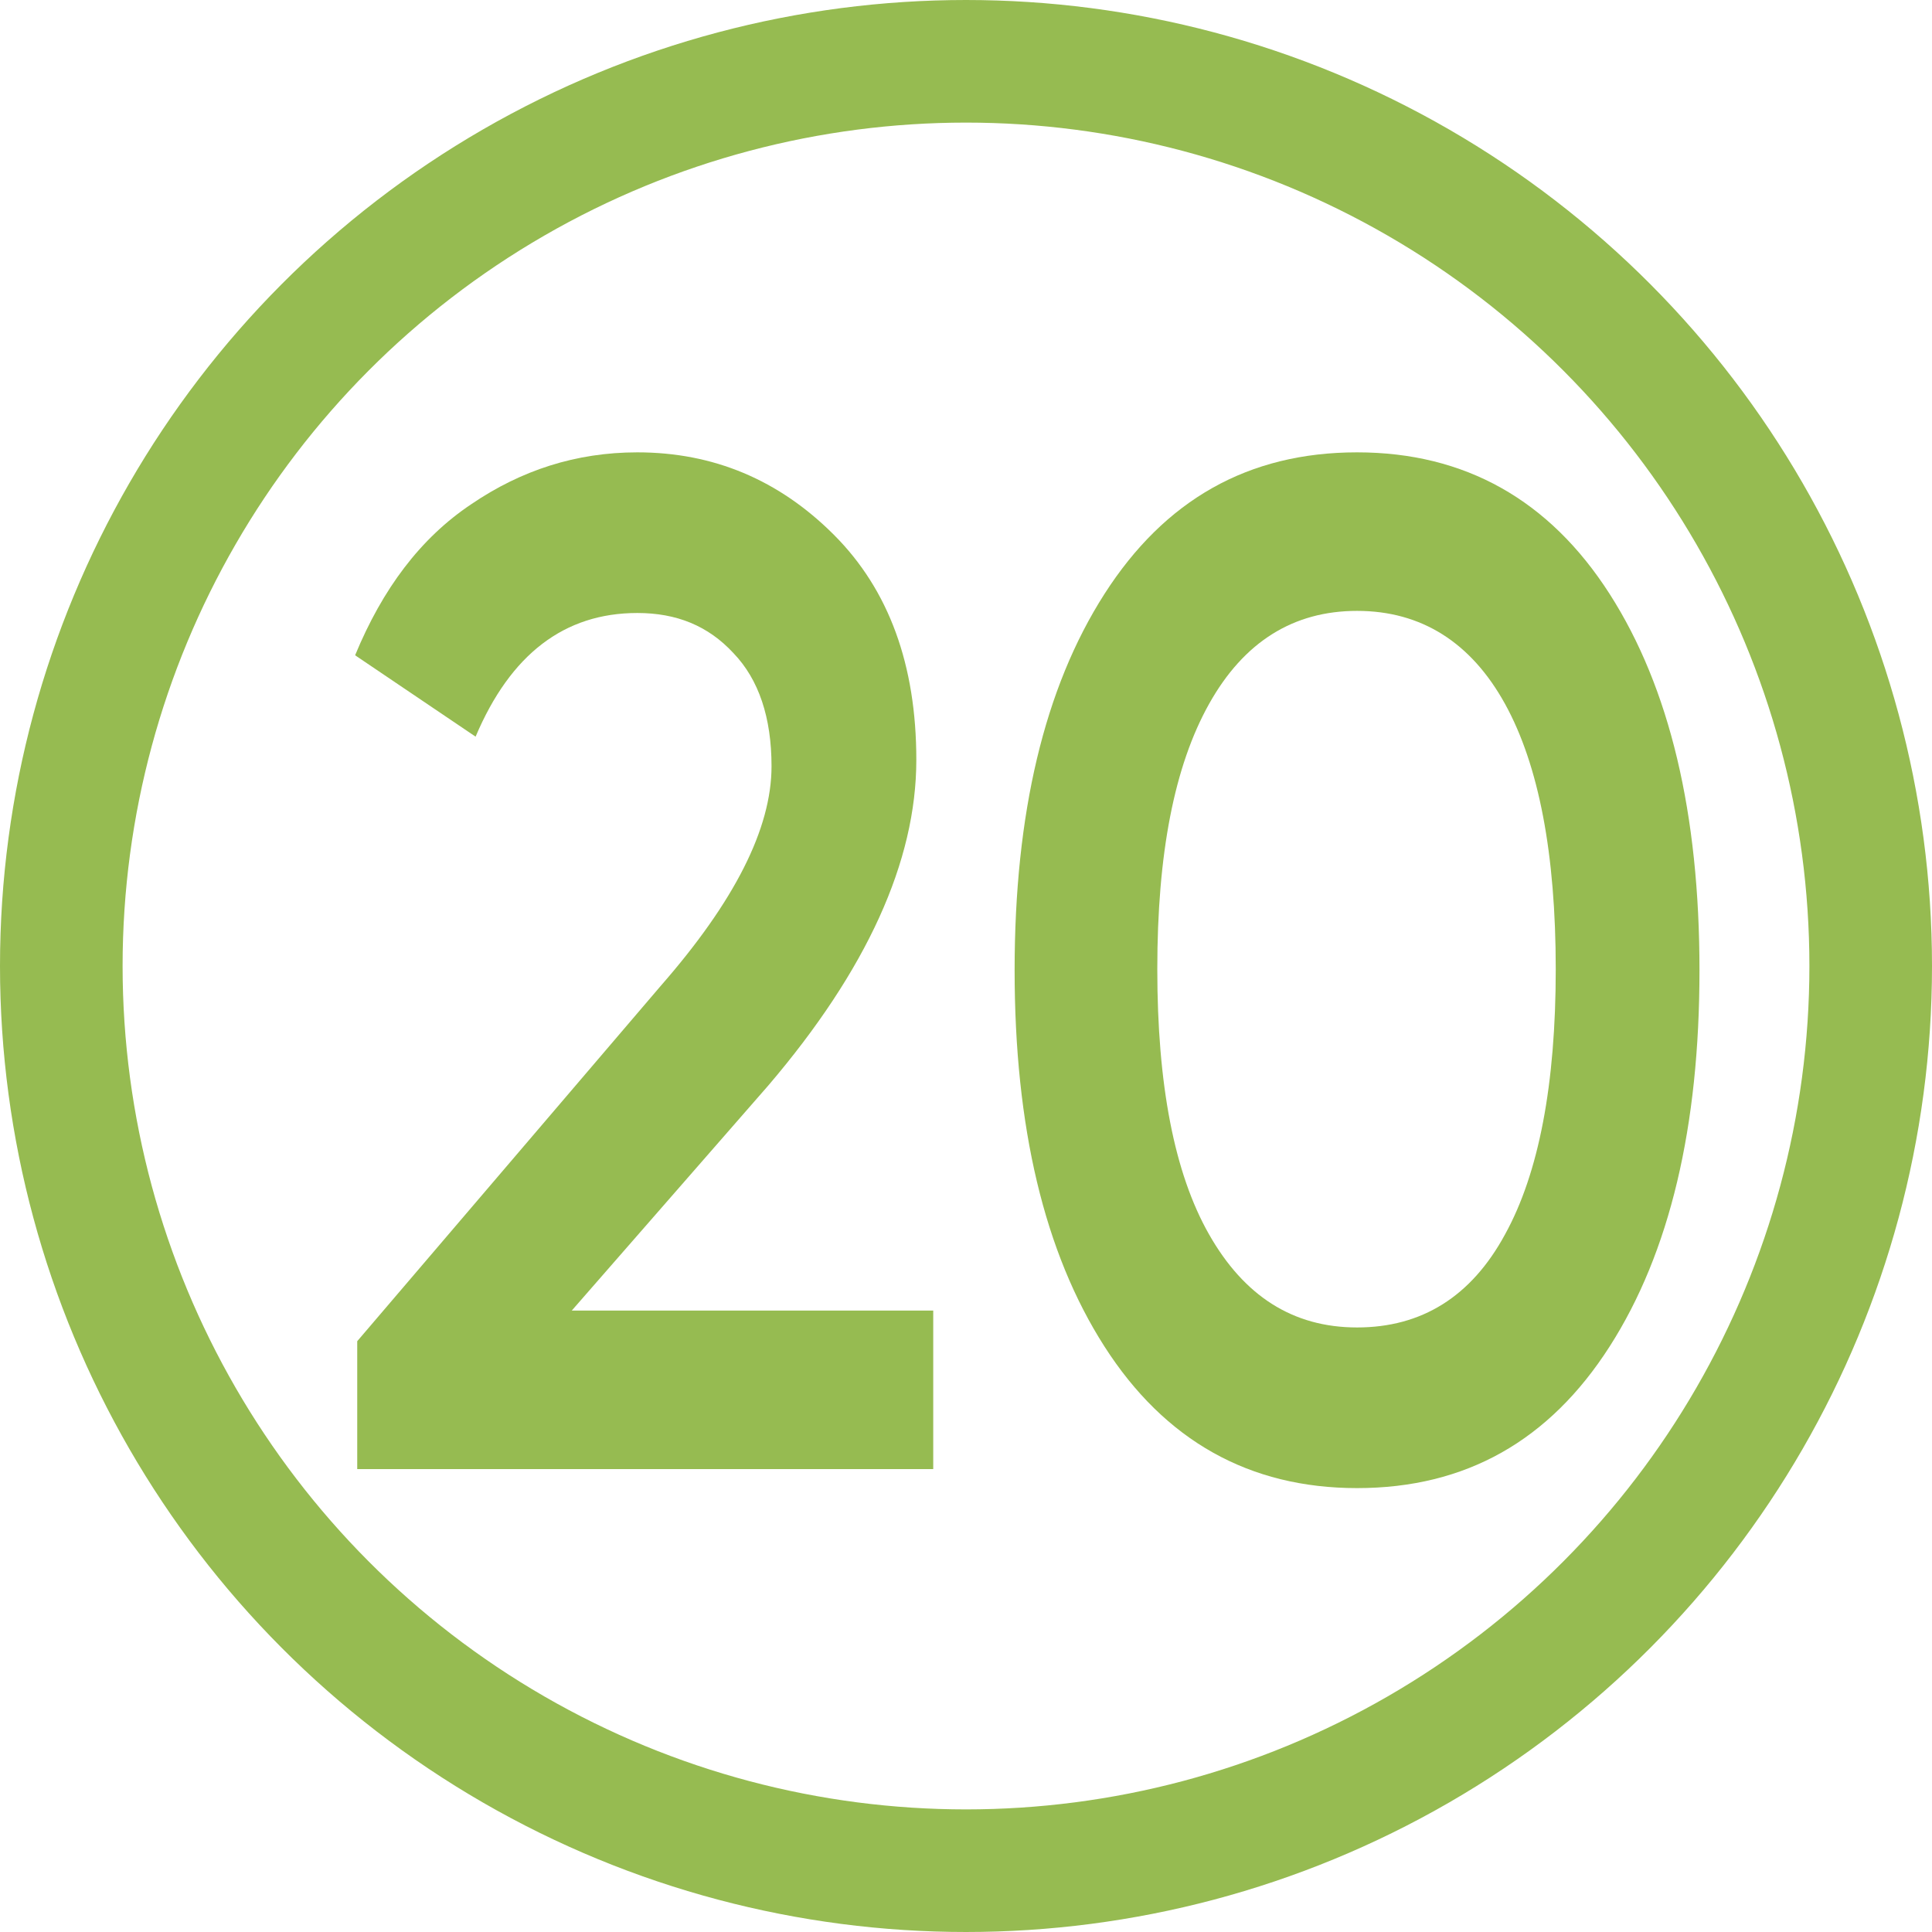
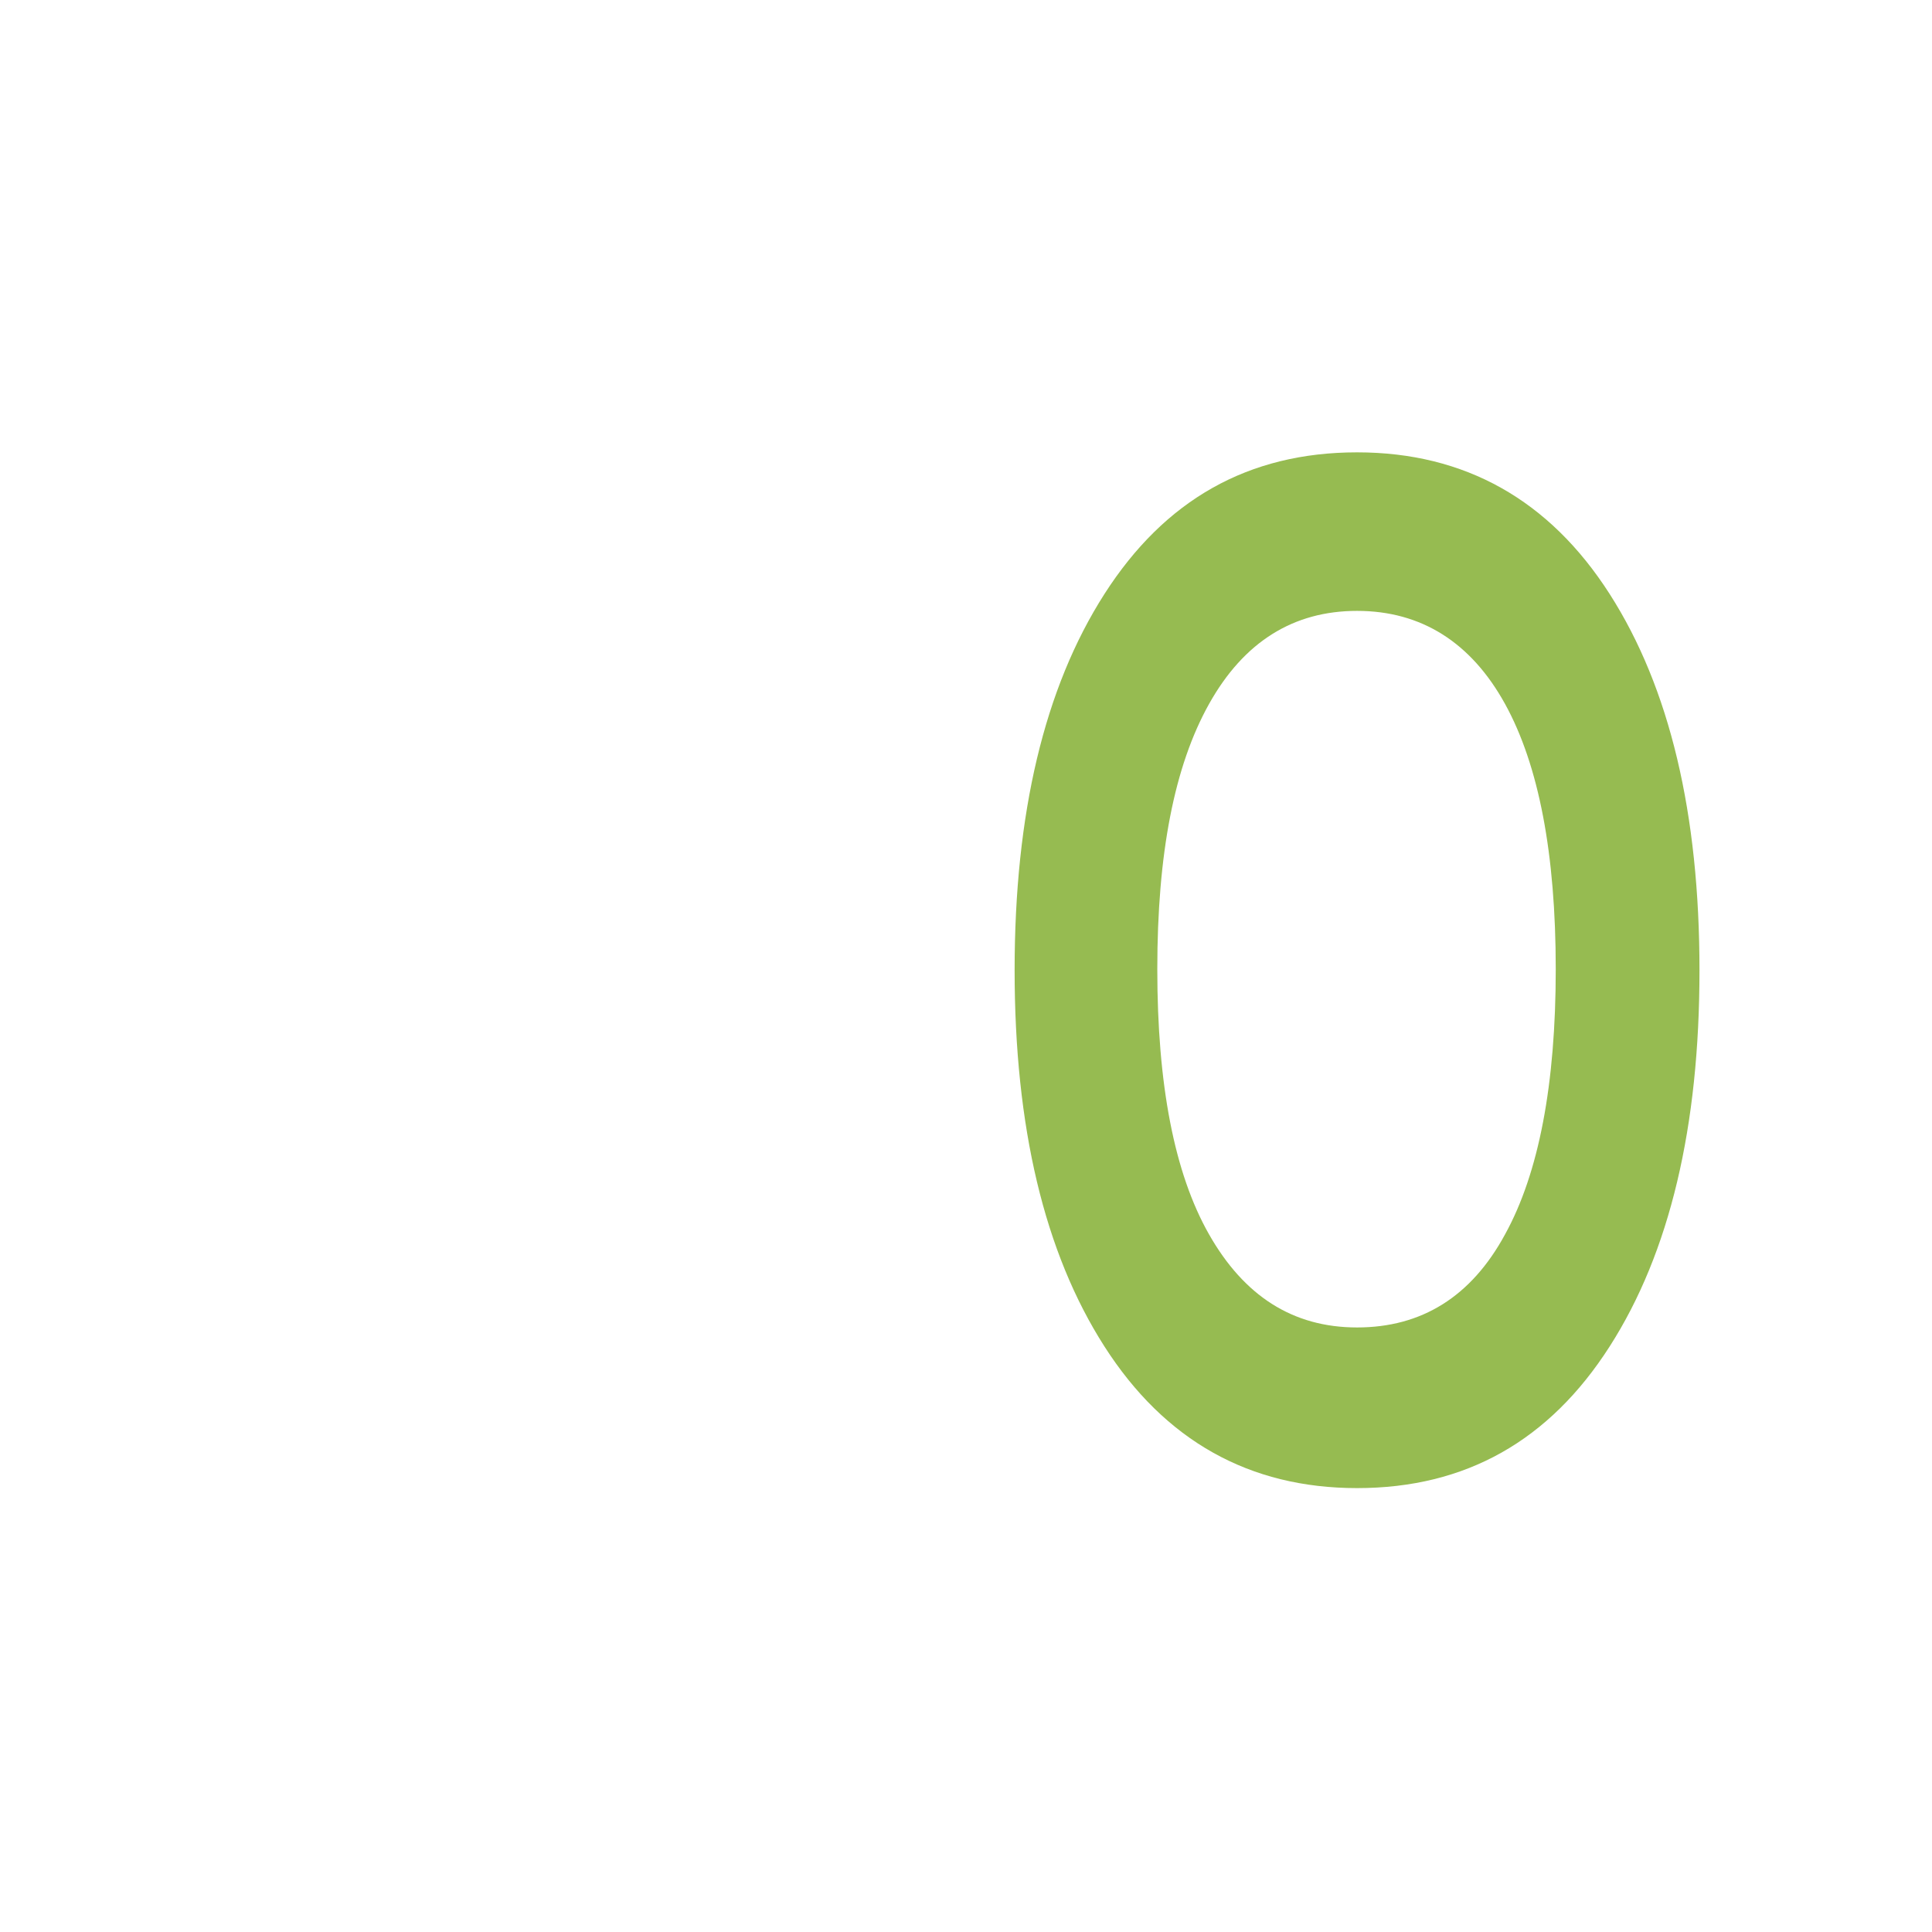
<svg xmlns="http://www.w3.org/2000/svg" xml:space="preserve" width="6.689mm" height="6.689mm" shape-rendering="geometricPrecision" text-rendering="geometricPrecision" image-rendering="optimizeQuality" fill-rule="evenodd" clip-rule="evenodd" viewBox="0 0 18.28 18.28">
  <g id="Слой_x0020_1">
-     <circle fill="none" stroke="#96BB51" stroke-width="1.16" stroke-miterlimit="22.926" cx="9.14" cy="9.14" r="8.56" />
-     <path fill="#96BB51" fill-rule="nonzero" d="M3.38 13.9l0 -1.21 2.87 -3.36c0.7,-0.8 1.05,-1.49 1.05,-2.08 0,-0.46 -0.12,-0.82 -0.36,-1.07 -0.24,-0.26 -0.54,-0.38 -0.91,-0.38 -0.69,0 -1.2,0.39 -1.53,1.17l-1.14 -0.77c0.26,-0.63 0.62,-1.11 1.1,-1.43 0.47,-0.32 0.99,-0.49 1.57,-0.49 0.72,0 1.34,0.26 1.86,0.78 0.52,0.52 0.78,1.23 0.78,2.13 0,0.96 -0.47,1.99 -1.4,3.08l-1.86 2.13 3.42 0 0 1.5 -5.43 0z" />
-     <path id="1" fill="#96BB51" fill-rule="nonzero" d="M15.23 12.74c-0.57,0.89 -1.36,1.34 -2.39,1.34 -1.02,0 -1.82,-0.45 -2.39,-1.34 -0.57,-0.89 -0.85,-2.08 -0.85,-3.56 0,-1.48 0.28,-2.67 0.85,-3.56 0.57,-0.89 1.36,-1.34 2.39,-1.34 1.02,0 1.82,0.45 2.39,1.34 0.57,0.89 0.85,2.08 0.85,3.56 0,1.48 -0.28,2.67 -0.85,3.56zm-2.39 -0.18c0.61,0 1.08,-0.29 1.4,-0.88 0.32,-0.58 0.48,-1.42 0.48,-2.51 0,-1.09 -0.16,-1.93 -0.48,-2.51 -0.32,-0.58 -0.79,-0.88 -1.4,-0.88 -0.6,0 -1.07,0.29 -1.4,0.88 -0.33,0.59 -0.49,1.42 -0.49,2.51 0,1.09 0.16,1.93 0.49,2.51 0.33,0.58 0.79,0.88 1.4,0.88z" />
+     <path id="1" fill="#96BB51" fill-rule="nonzero" d="M15.23 12.74c-0.57,0.89 -1.36,1.34 -2.39,1.34 -1.02,0 -1.82,-0.45 -2.39,-1.34 -0.57,-0.89 -0.85,-2.08 -0.85,-3.56 0,-1.48 0.28,-2.67 0.85,-3.56 0.57,-0.89 1.36,-1.34 2.39,-1.34 1.02,0 1.82,0.45 2.39,1.34 0.57,0.89 0.85,2.08 0.85,3.56 0,1.48 -0.28,2.67 -0.85,3.56zm-2.39 -0.18c0.61,0 1.08,-0.29 1.4,-0.88 0.32,-0.58 0.48,-1.42 0.48,-2.51 0,-1.09 -0.16,-1.93 -0.48,-2.51 -0.32,-0.58 -0.79,-0.88 -1.4,-0.88 -0.6,0 -1.07,0.29 -1.4,0.88 -0.33,0.59 -0.49,1.42 -0.49,2.51 0,1.09 0.16,1.93 0.49,2.51 0.33,0.58 0.79,0.88 1.4,0.88" />
  </g>
</svg>